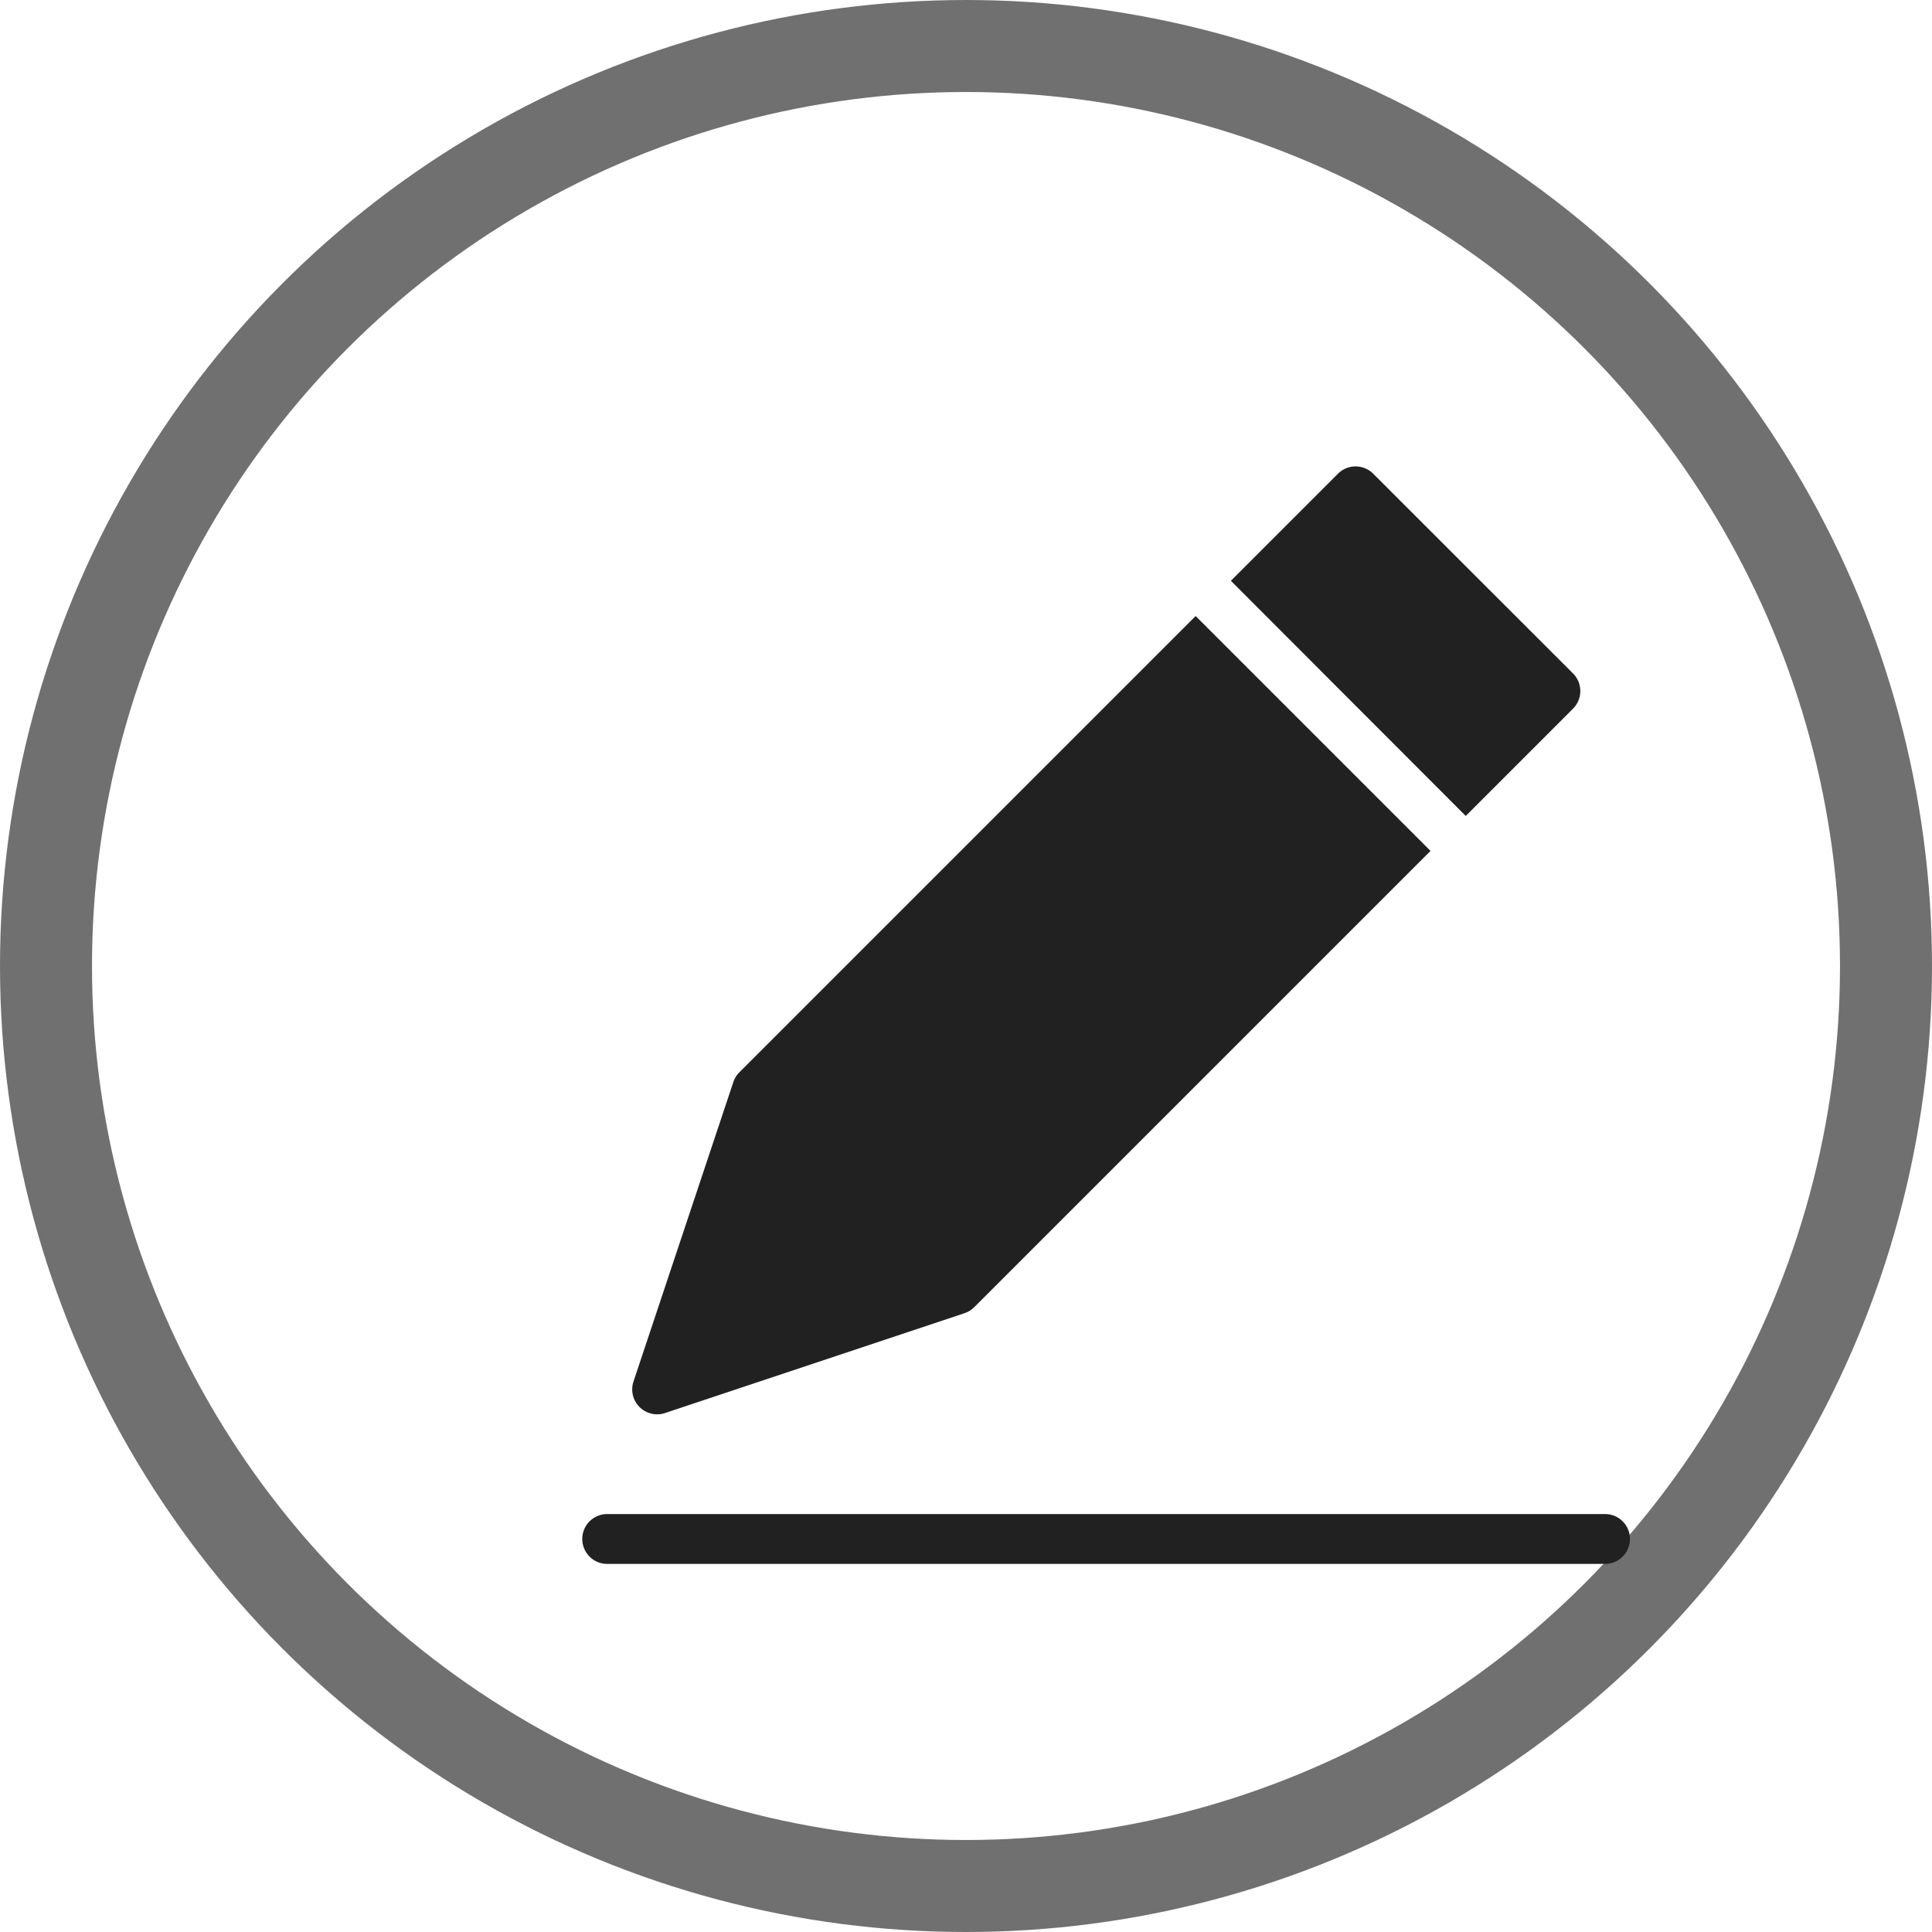
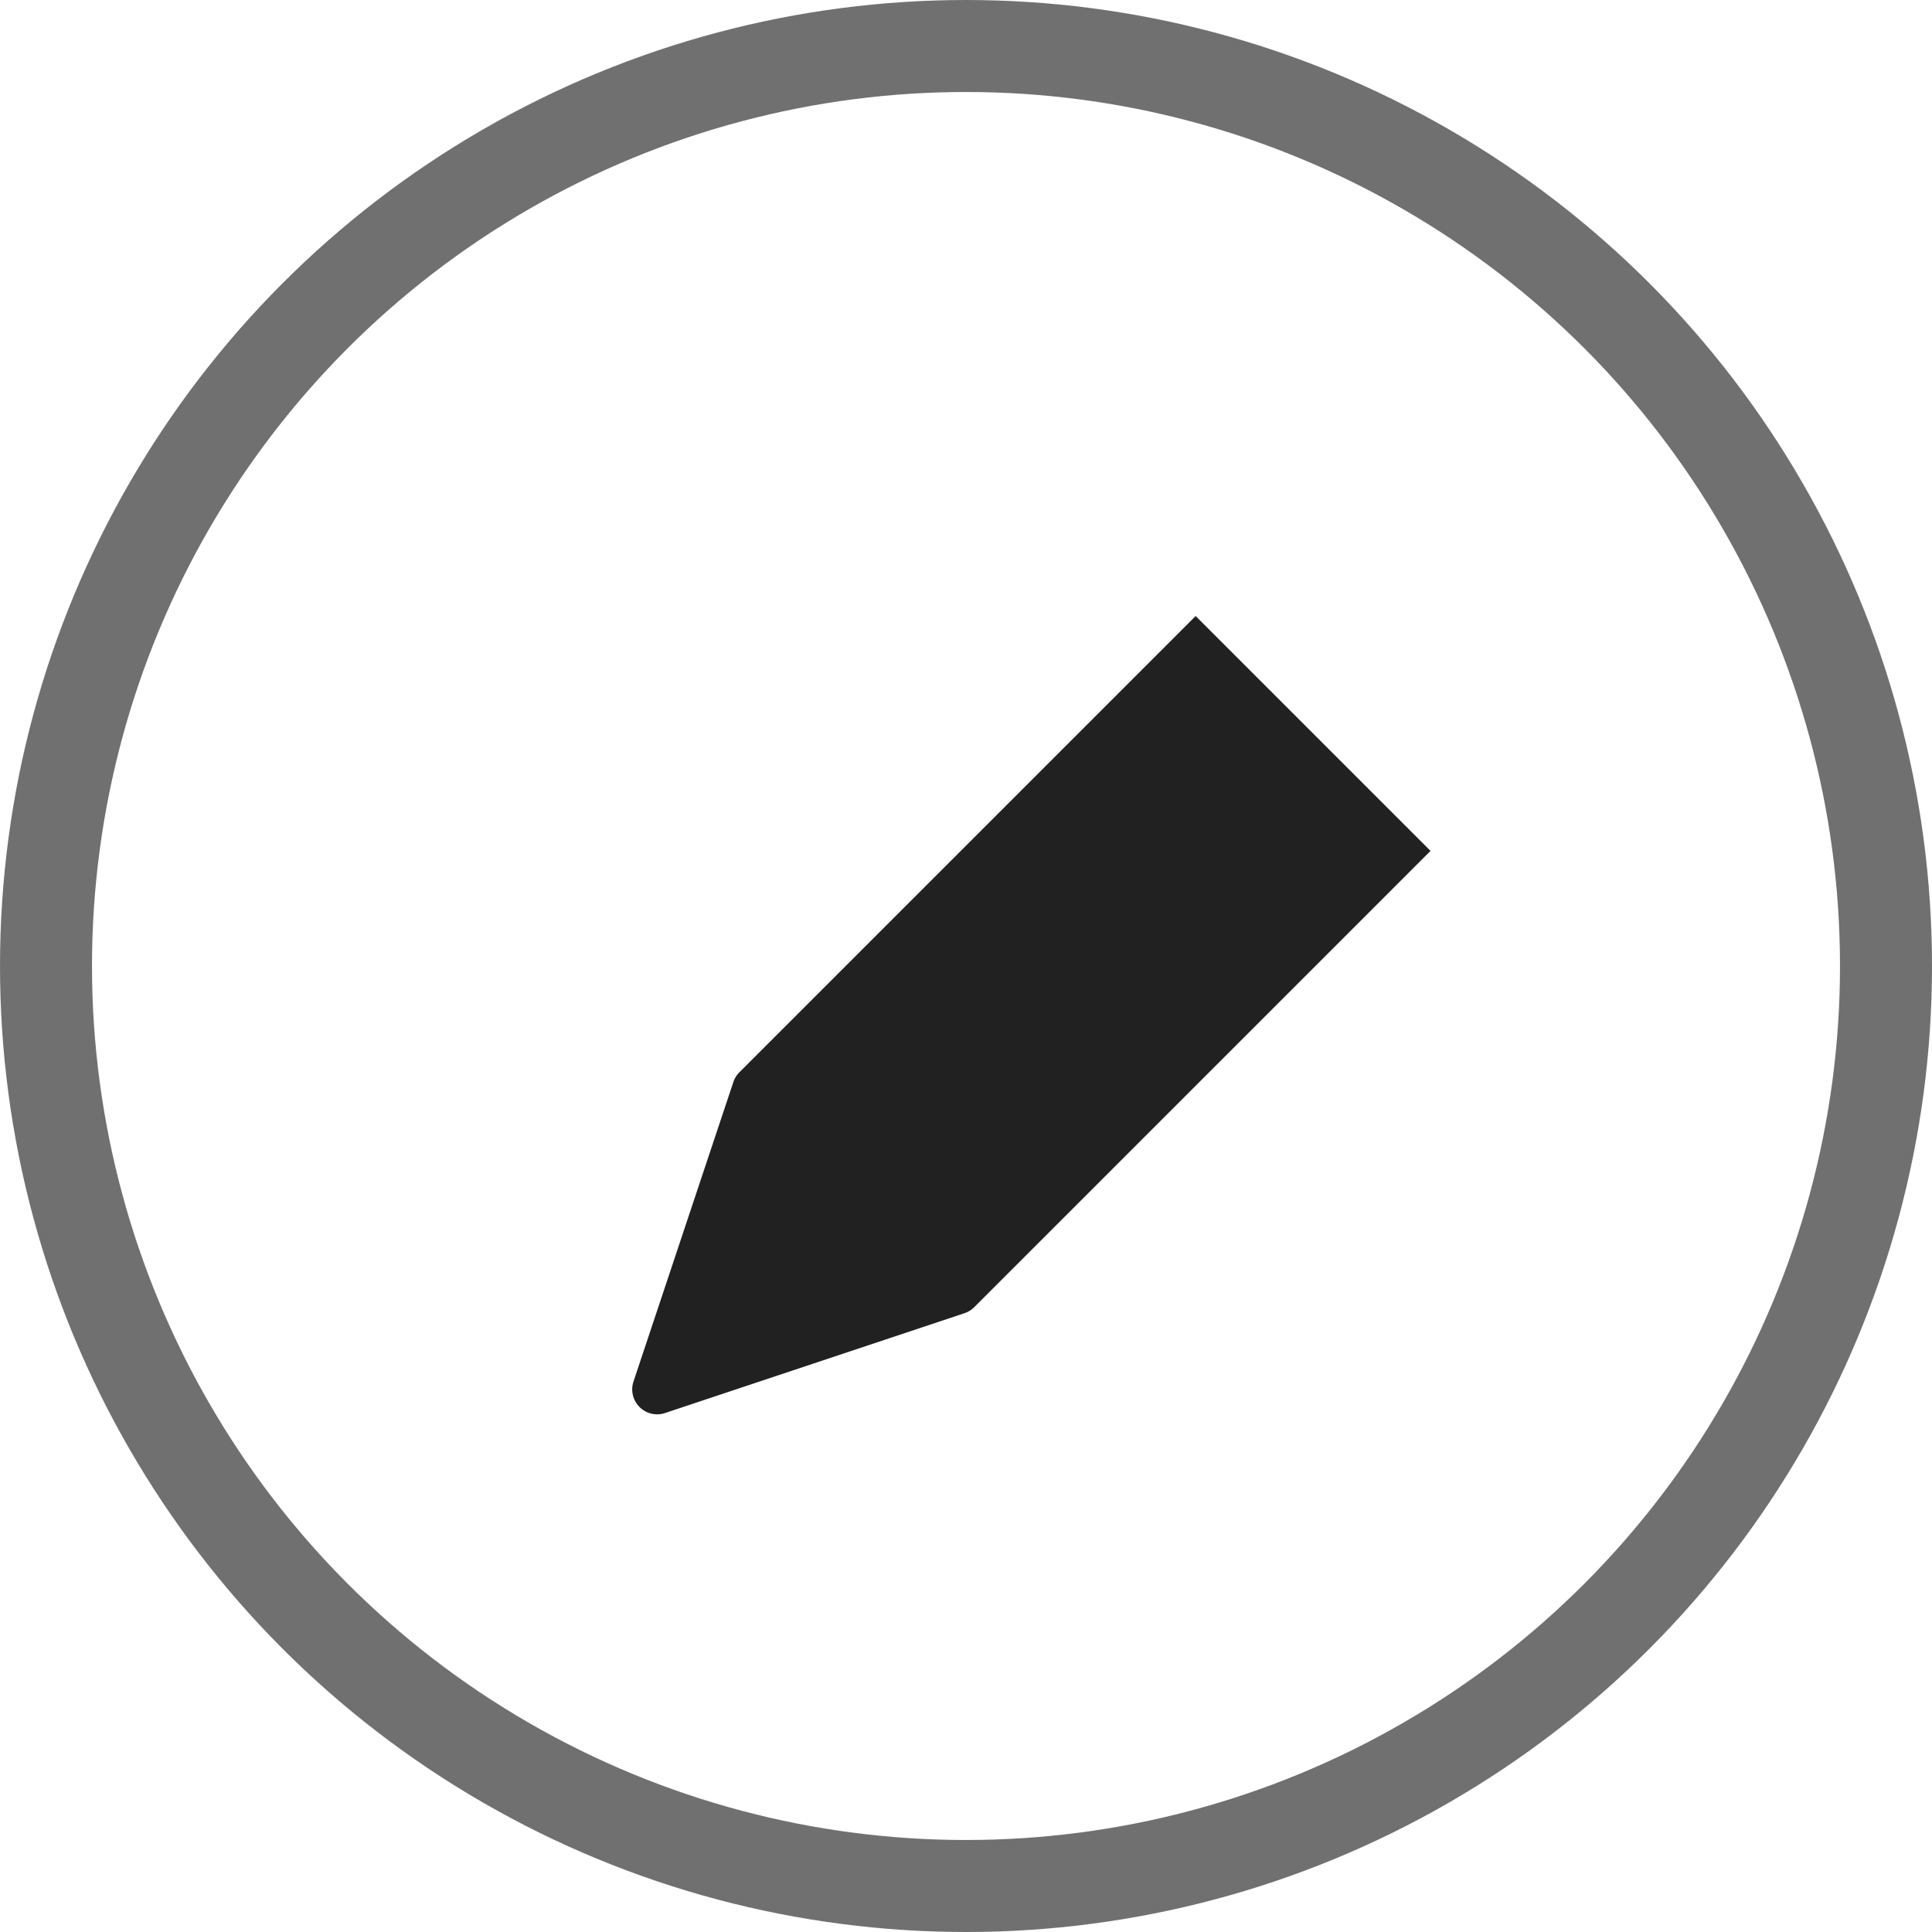
<svg xmlns="http://www.w3.org/2000/svg" width="21" height="21" viewBox="0 0 21 21">
  <g id="Group_729" data-name="Group 729" transform="translate(-710 -277)">
    <g id="Group_691" data-name="Group 691" transform="translate(219 -132)">
      <g id="Ellipse_73" data-name="Ellipse 73" transform="translate(491 409)" fill="none" stroke="#707070" stroke-width="1">
        <circle cx="10.5" cy="10.5" r="10.5" stroke="none" />
        <circle cx="10.5" cy="10.5" r="10" fill="none" />
      </g>
    </g>
    <g id="edit" transform="translate(713.329 280.069)">
-       <path id="Path_1648" data-name="Path 1648" d="M14.117,44H3.271a.271.271,0,1,0,0,.542H14.117a.271.271,0,1,0,0-.542Z" transform="translate(0 -30.612)" fill="#212121" />
-       <path id="Path_1649" data-name="Path 1649" d="M32.717,4.249,30.547,2.08a.271.271,0,0,0-.383,0L29,3.244,31.553,5.8l1.164-1.164A.271.271,0,0,0,32.717,4.249Z" transform="translate(-18.95)" fill="#212121" />
      <path id="Path_1650" data-name="Path 1650" d="M11.125,8l-4.96,4.96a.271.271,0,0,0-.065.106L5.015,16.32a.271.271,0,0,0,.257.357.268.268,0,0,0,.086-.014l3.254-1.085a.271.271,0,0,0,.106-.065l4.96-4.96Z" transform="translate(-1.458 -4.373)" fill="#212121" />
    </g>
  </g>
</svg>